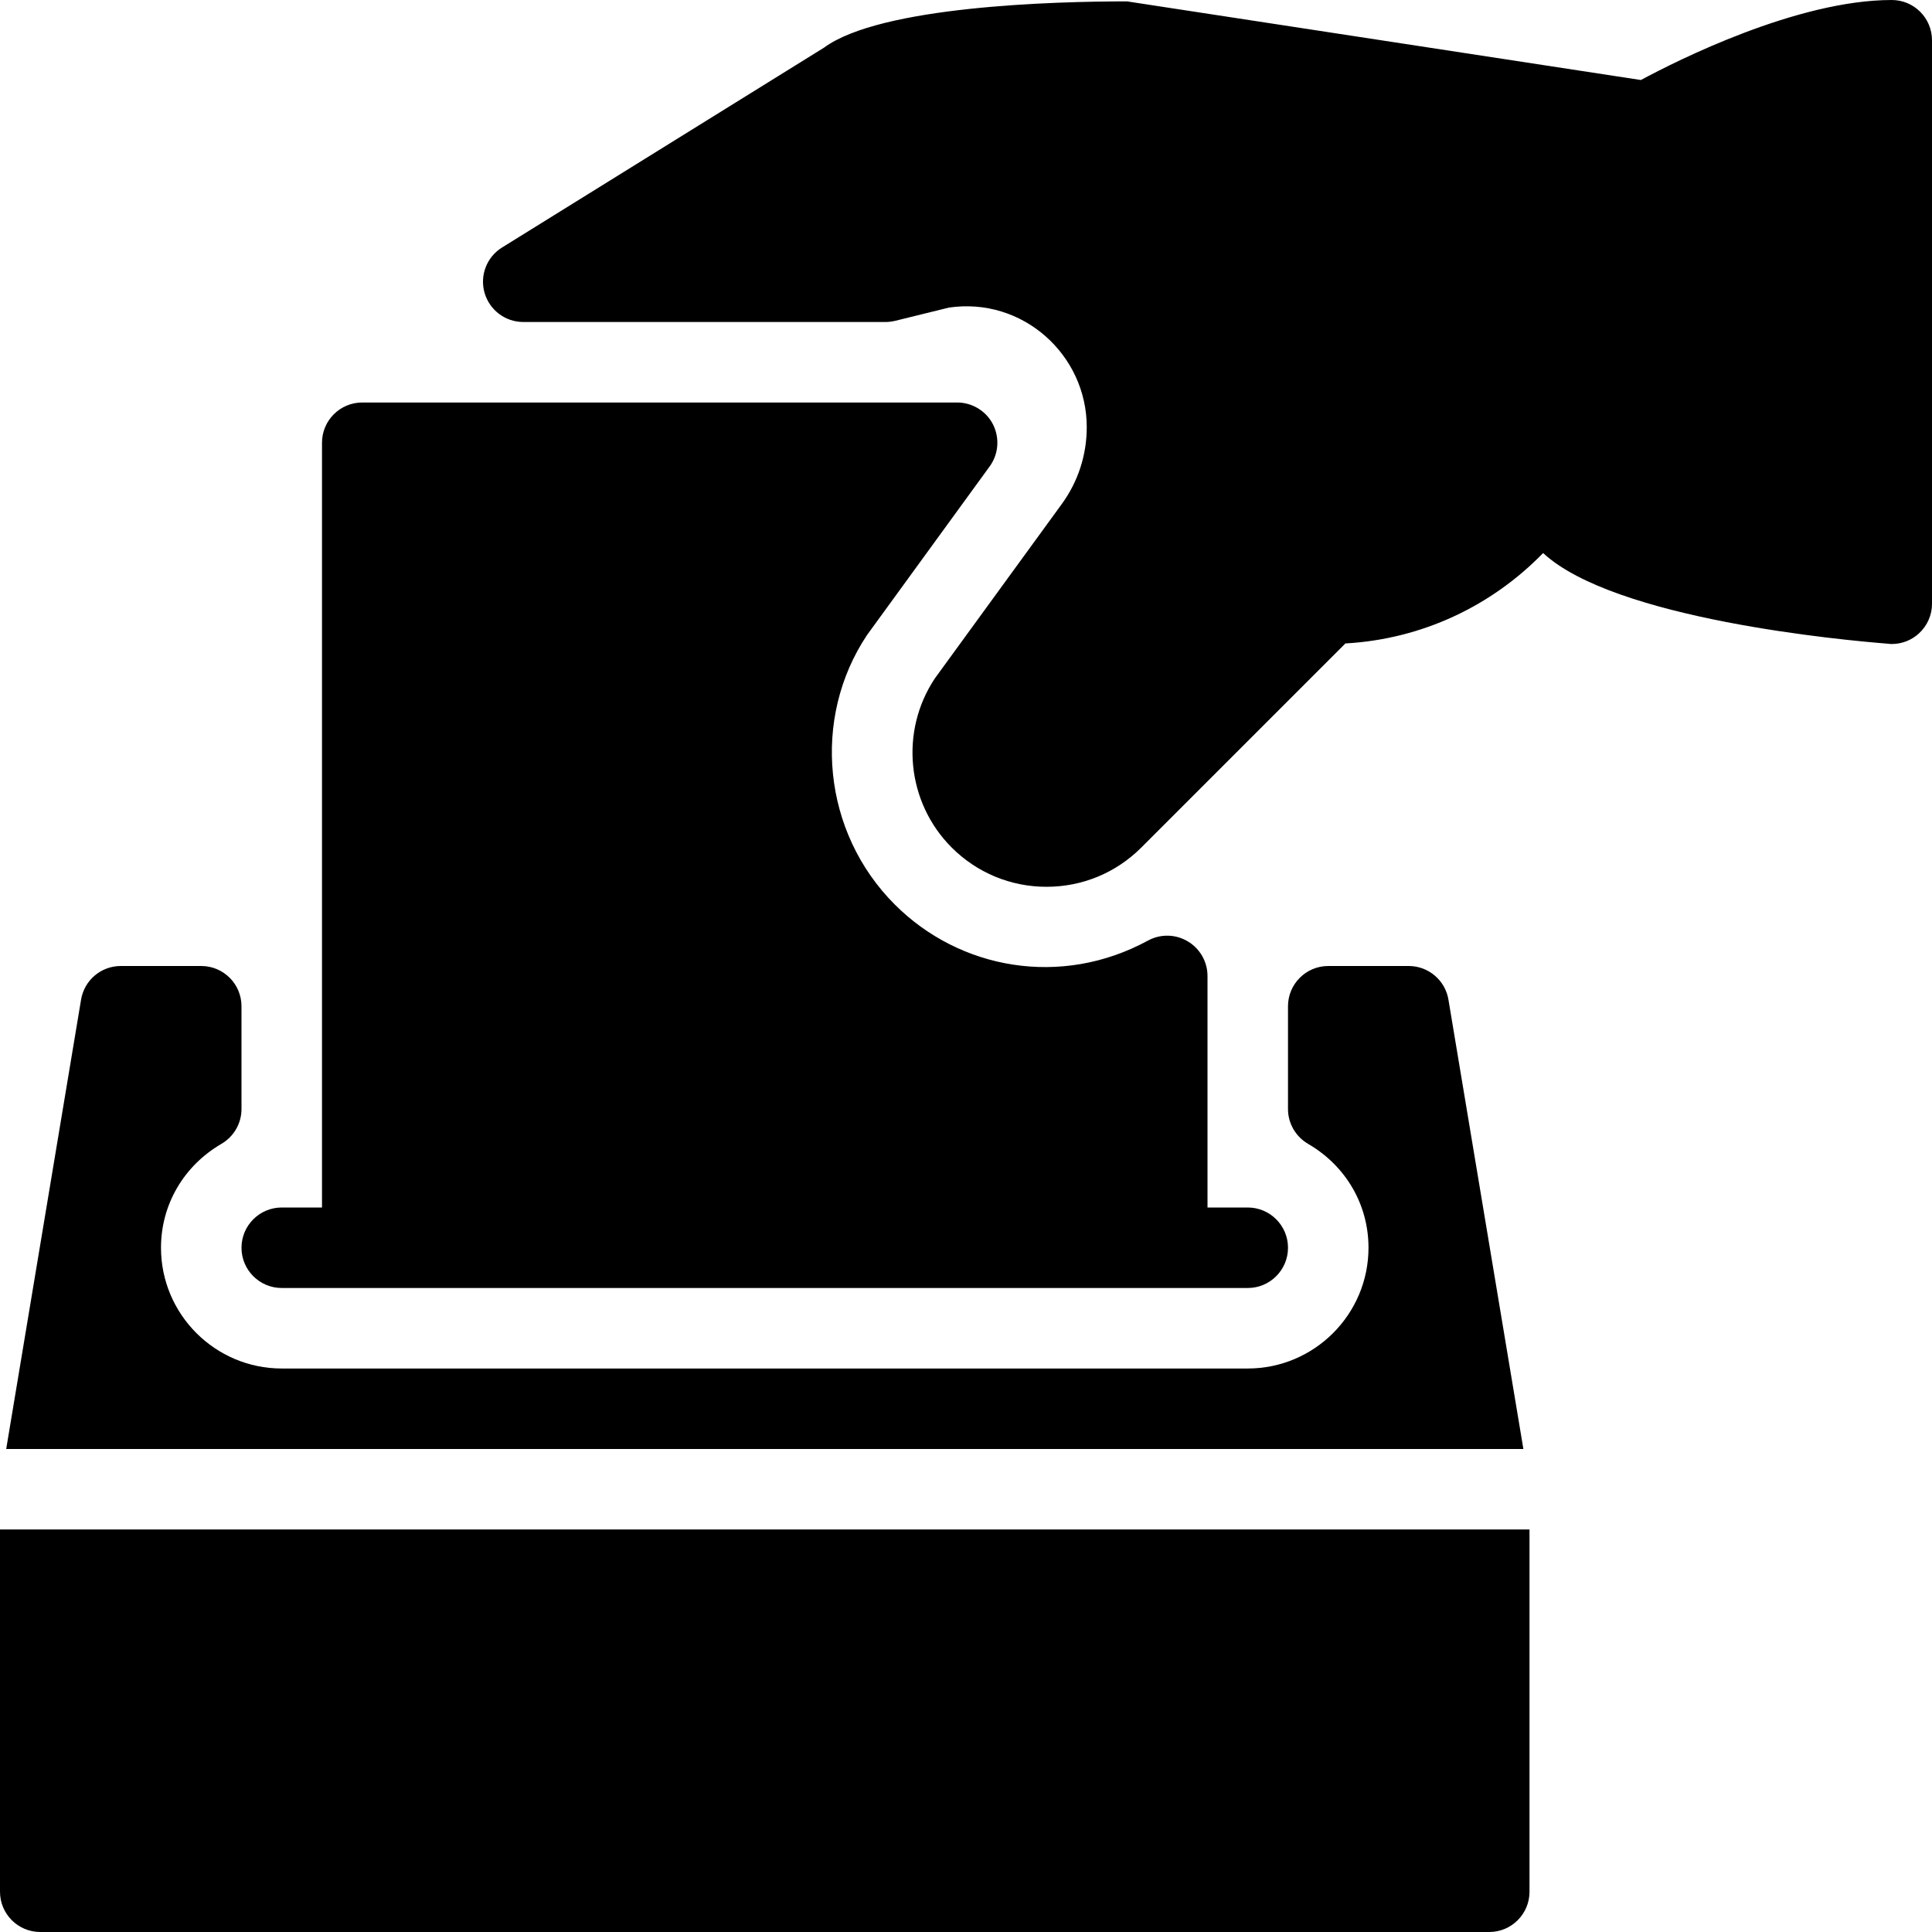
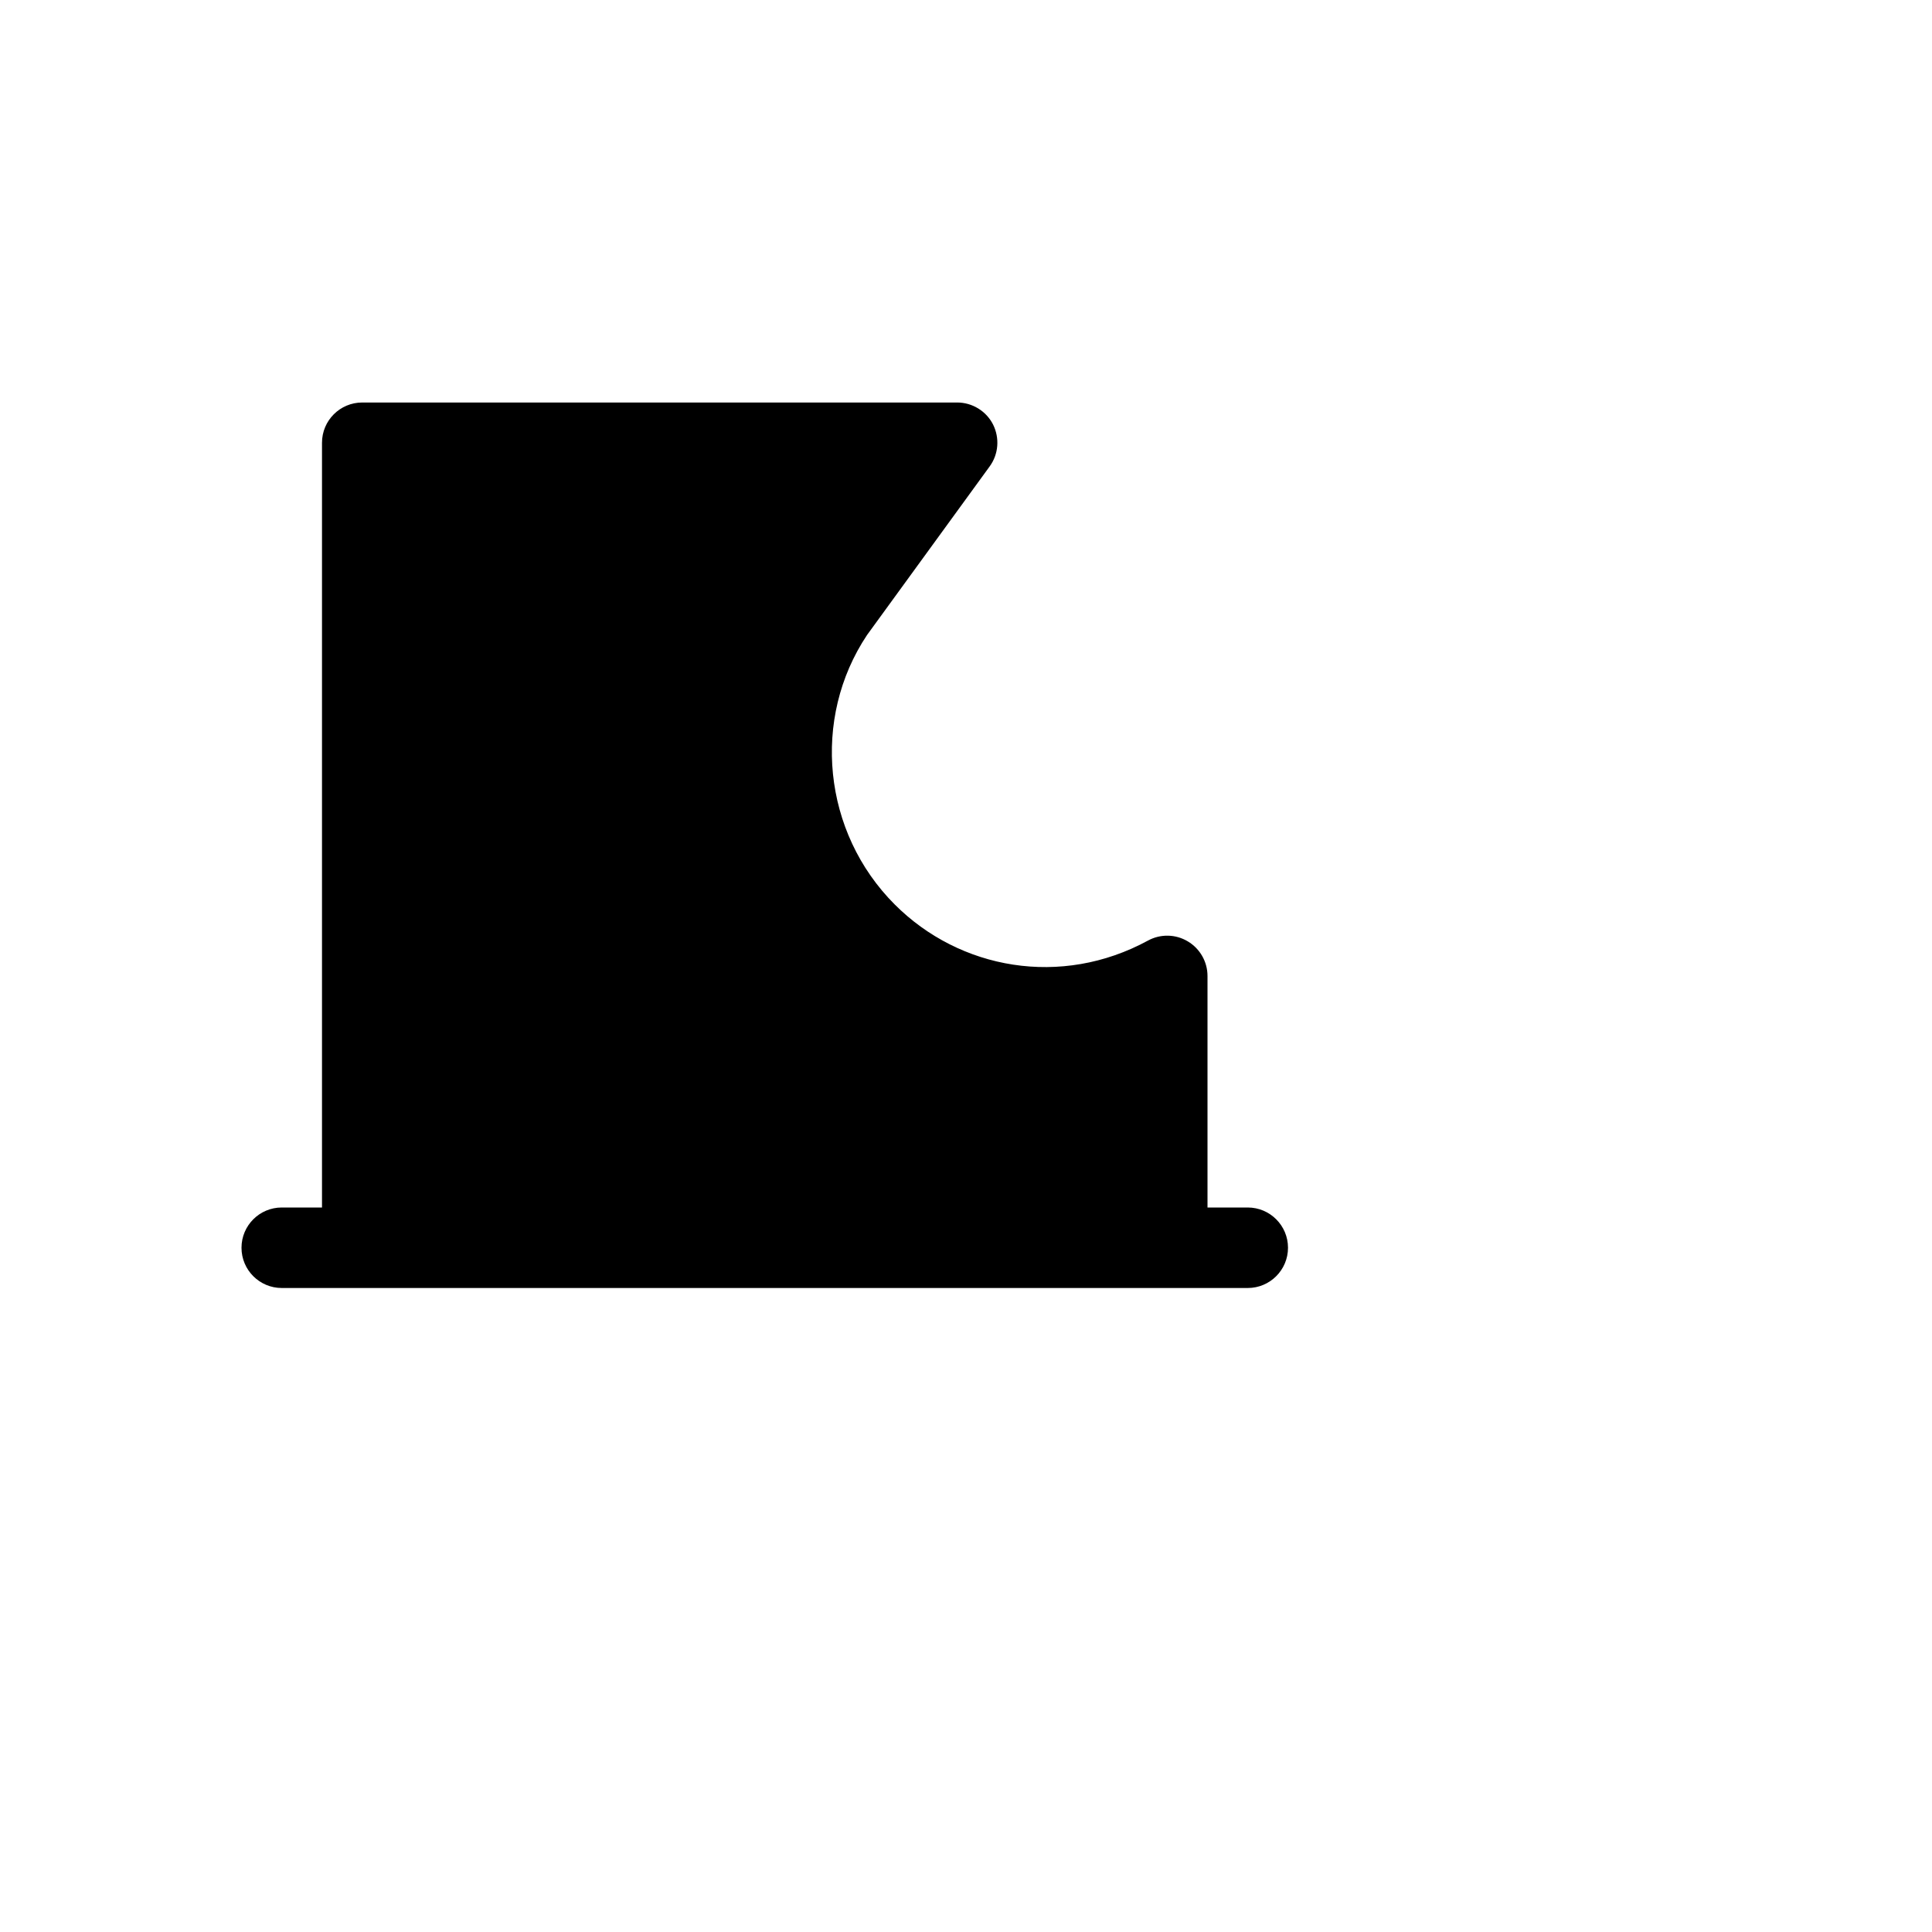
<svg xmlns="http://www.w3.org/2000/svg" fill="#000000" height="800px" width="800px" version="1.1" id="Layer_1" viewBox="0 0 512 512" xml:space="preserve">
  <g>
    <g>
      <g>
-         <path d="M383.851,264.917c-0.853-5.141-5.312-8.917-10.517-8.917H352c-5.888,0-10.667,4.779-10.667,10.667v27.243     c0,3.797,2.027,7.296,5.312,9.216c10.048,5.845,16.021,16.128,16.021,27.541c0,17.643-14.357,32-32,32h-256     c-17.643,0-32-14.357-32-32c0-11.392,5.995-21.696,16.021-27.541c3.285-1.92,5.312-5.419,5.312-9.216v-27.243     C64,260.779,59.221,256,53.333,256H32c-5.227,0-9.664,3.776-10.517,8.917L1.643,384h402.069L383.851,264.917z" />
        <path d="M74.667,341.333h256c5.888,0,10.667-4.779,10.667-10.667S336.555,320,330.667,320H320v-61.355     c0-3.755-1.984-7.253-5.227-9.173c-3.243-1.941-7.253-2.005-10.539-0.213c-23.019,12.523-49.899,7.68-67.115-9.557     c-19.115-19.115-22.101-49.301-7.339-71.424l32.491-44.672c2.368-3.243,2.688-7.531,0.896-11.115     c-1.813-3.563-5.504-5.824-9.515-5.824H96c-5.888,0-10.667,4.779-10.667,10.667V320H74.667C68.779,320,64,324.779,64,330.667     S68.779,341.333,74.667,341.333z" />
-         <path d="M501.333,0c-25.109,0-57.024,16.107-66.475,21.205L298.667,0.363c-19.136,0-65.323,1.237-80.299,12.267L133.035,65.6     c-4.053,2.517-5.931,7.403-4.629,11.989c1.323,4.587,5.504,7.744,10.261,7.744h96c0.853,0,1.685-0.107,2.517-0.299l14.293-3.52     C270.997,78.656,288,94.016,288,113.195c0,7.403-2.304,14.485-6.677,20.459l-33.557,46.101     c-9.365,14.037-7.509,32.896,4.437,44.843c6.699,6.699,15.637,10.411,25.131,10.411c9.493,0,18.411-3.691,25.131-10.411     l54.08-54.08c20.203-1.131,38.677-9.856,52.395-23.957c18.923,17.557,79.552,23.104,91.563,24.043     c0.277,0.064,0.555,0.064,0.832,0.064c2.667,0,5.269-1.003,7.232-2.837c2.197-2.027,3.435-4.864,3.435-7.829V10.667     C512,4.779,507.221,0,501.333,0z" />
-         <path d="M0,501.333C0,507.221,4.779,512,10.667,512h384c5.888,0,10.667-4.779,10.667-10.667v-96H0V501.333z" />
      </g>
    </g>
  </g>
</svg>